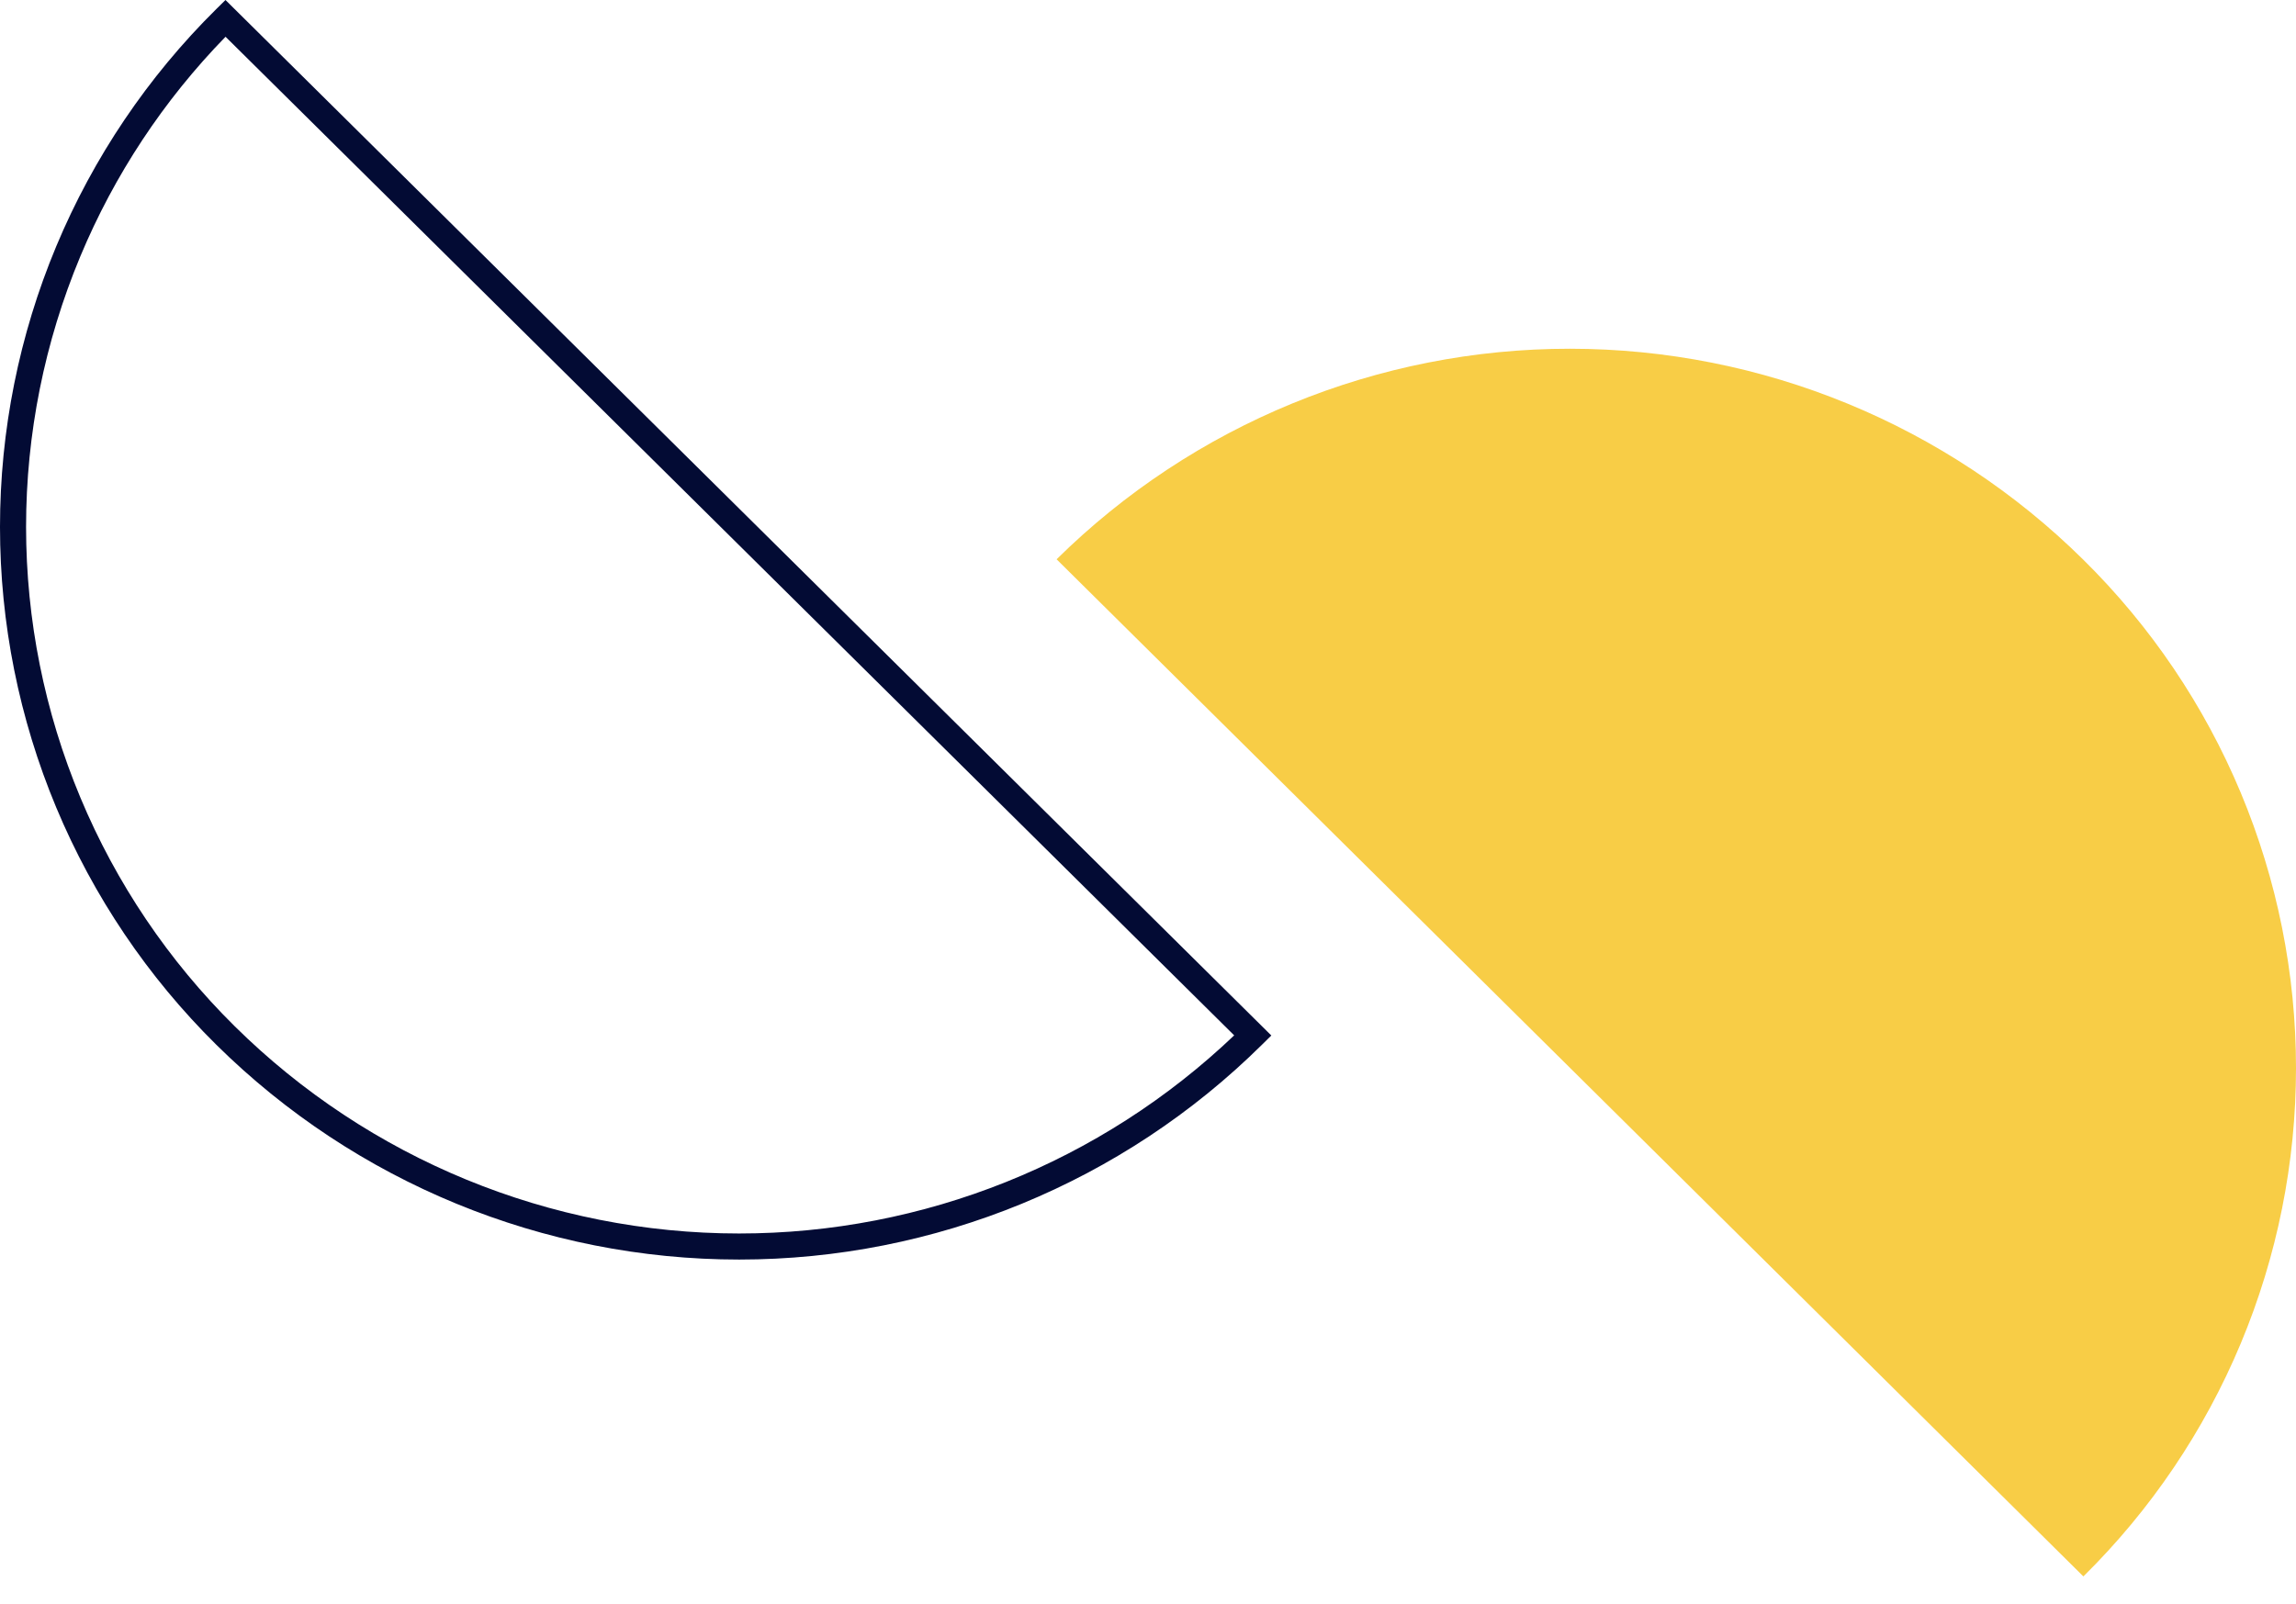
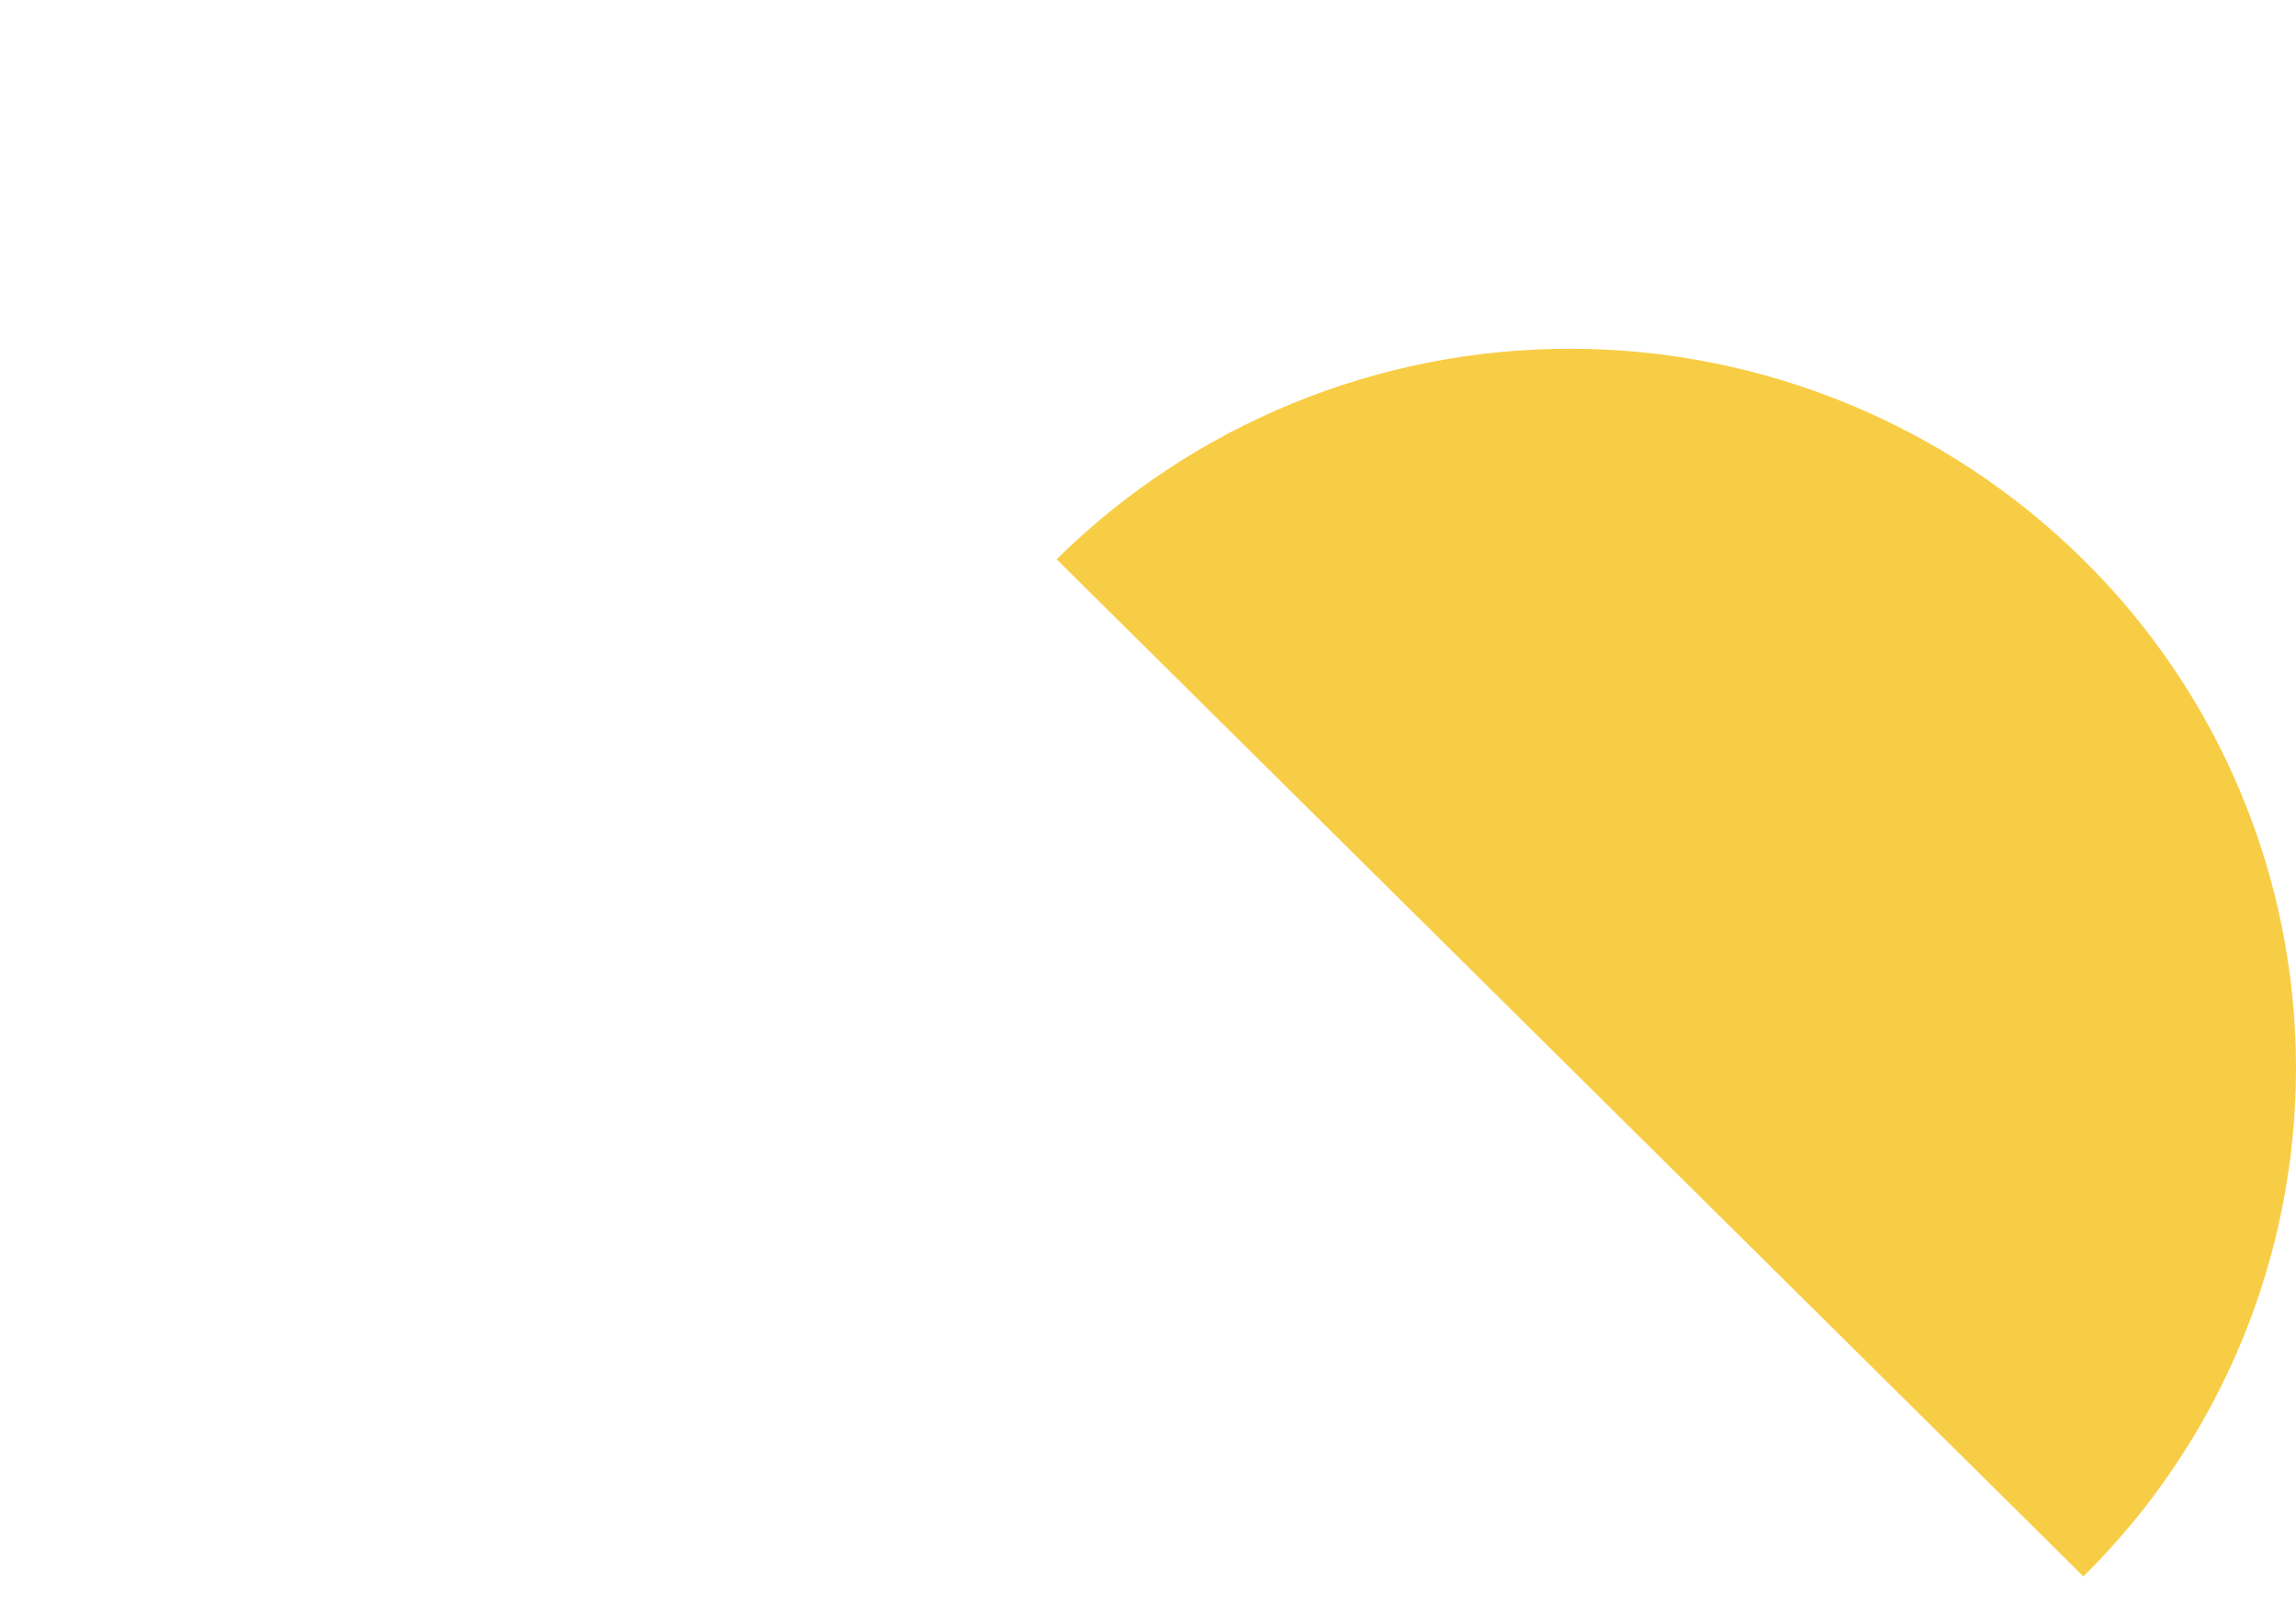
<svg xmlns="http://www.w3.org/2000/svg" width="73" height="51" viewBox="0 0 73 51" fill="none">
  <path d="M66.24 17.803C68.382 19.916 70.082 22.433 71.242 25.208C72.402 27.983 73 30.961 73 33.969C73 36.977 72.402 39.955 71.242 42.73C70.082 45.505 68.382 48.022 66.24 50.135L33.594 17.787C37.943 13.493 43.809 11.088 49.92 11.091C56.032 11.094 61.895 13.506 66.24 17.803Z" fill="#F8CD46" />
-   <path fill-rule="evenodd" clip-rule="evenodd" d="M7.169 0L40.421 32.932L40.123 33.226C35.698 37.603 29.725 40.058 23.5 40.058C17.276 40.058 11.303 37.603 6.877 33.226C4.698 31.073 2.969 28.508 1.788 25.681C0.608 22.854 0 19.821 0 16.757C0 13.694 0.608 10.661 1.788 7.834C2.969 5.007 4.698 2.442 6.877 0.288L7.169 0ZM7.171 1.169C5.206 3.185 3.639 5.554 2.554 8.153C1.416 10.879 0.829 13.804 0.829 16.757C0.829 19.711 1.416 22.636 2.554 25.361C3.692 28.087 5.36 30.56 7.46 32.636C11.73 36.86 17.494 39.229 23.5 39.229C29.366 39.229 35.002 36.969 39.24 32.928L7.171 1.169Z" fill="#030B34" />
</svg>